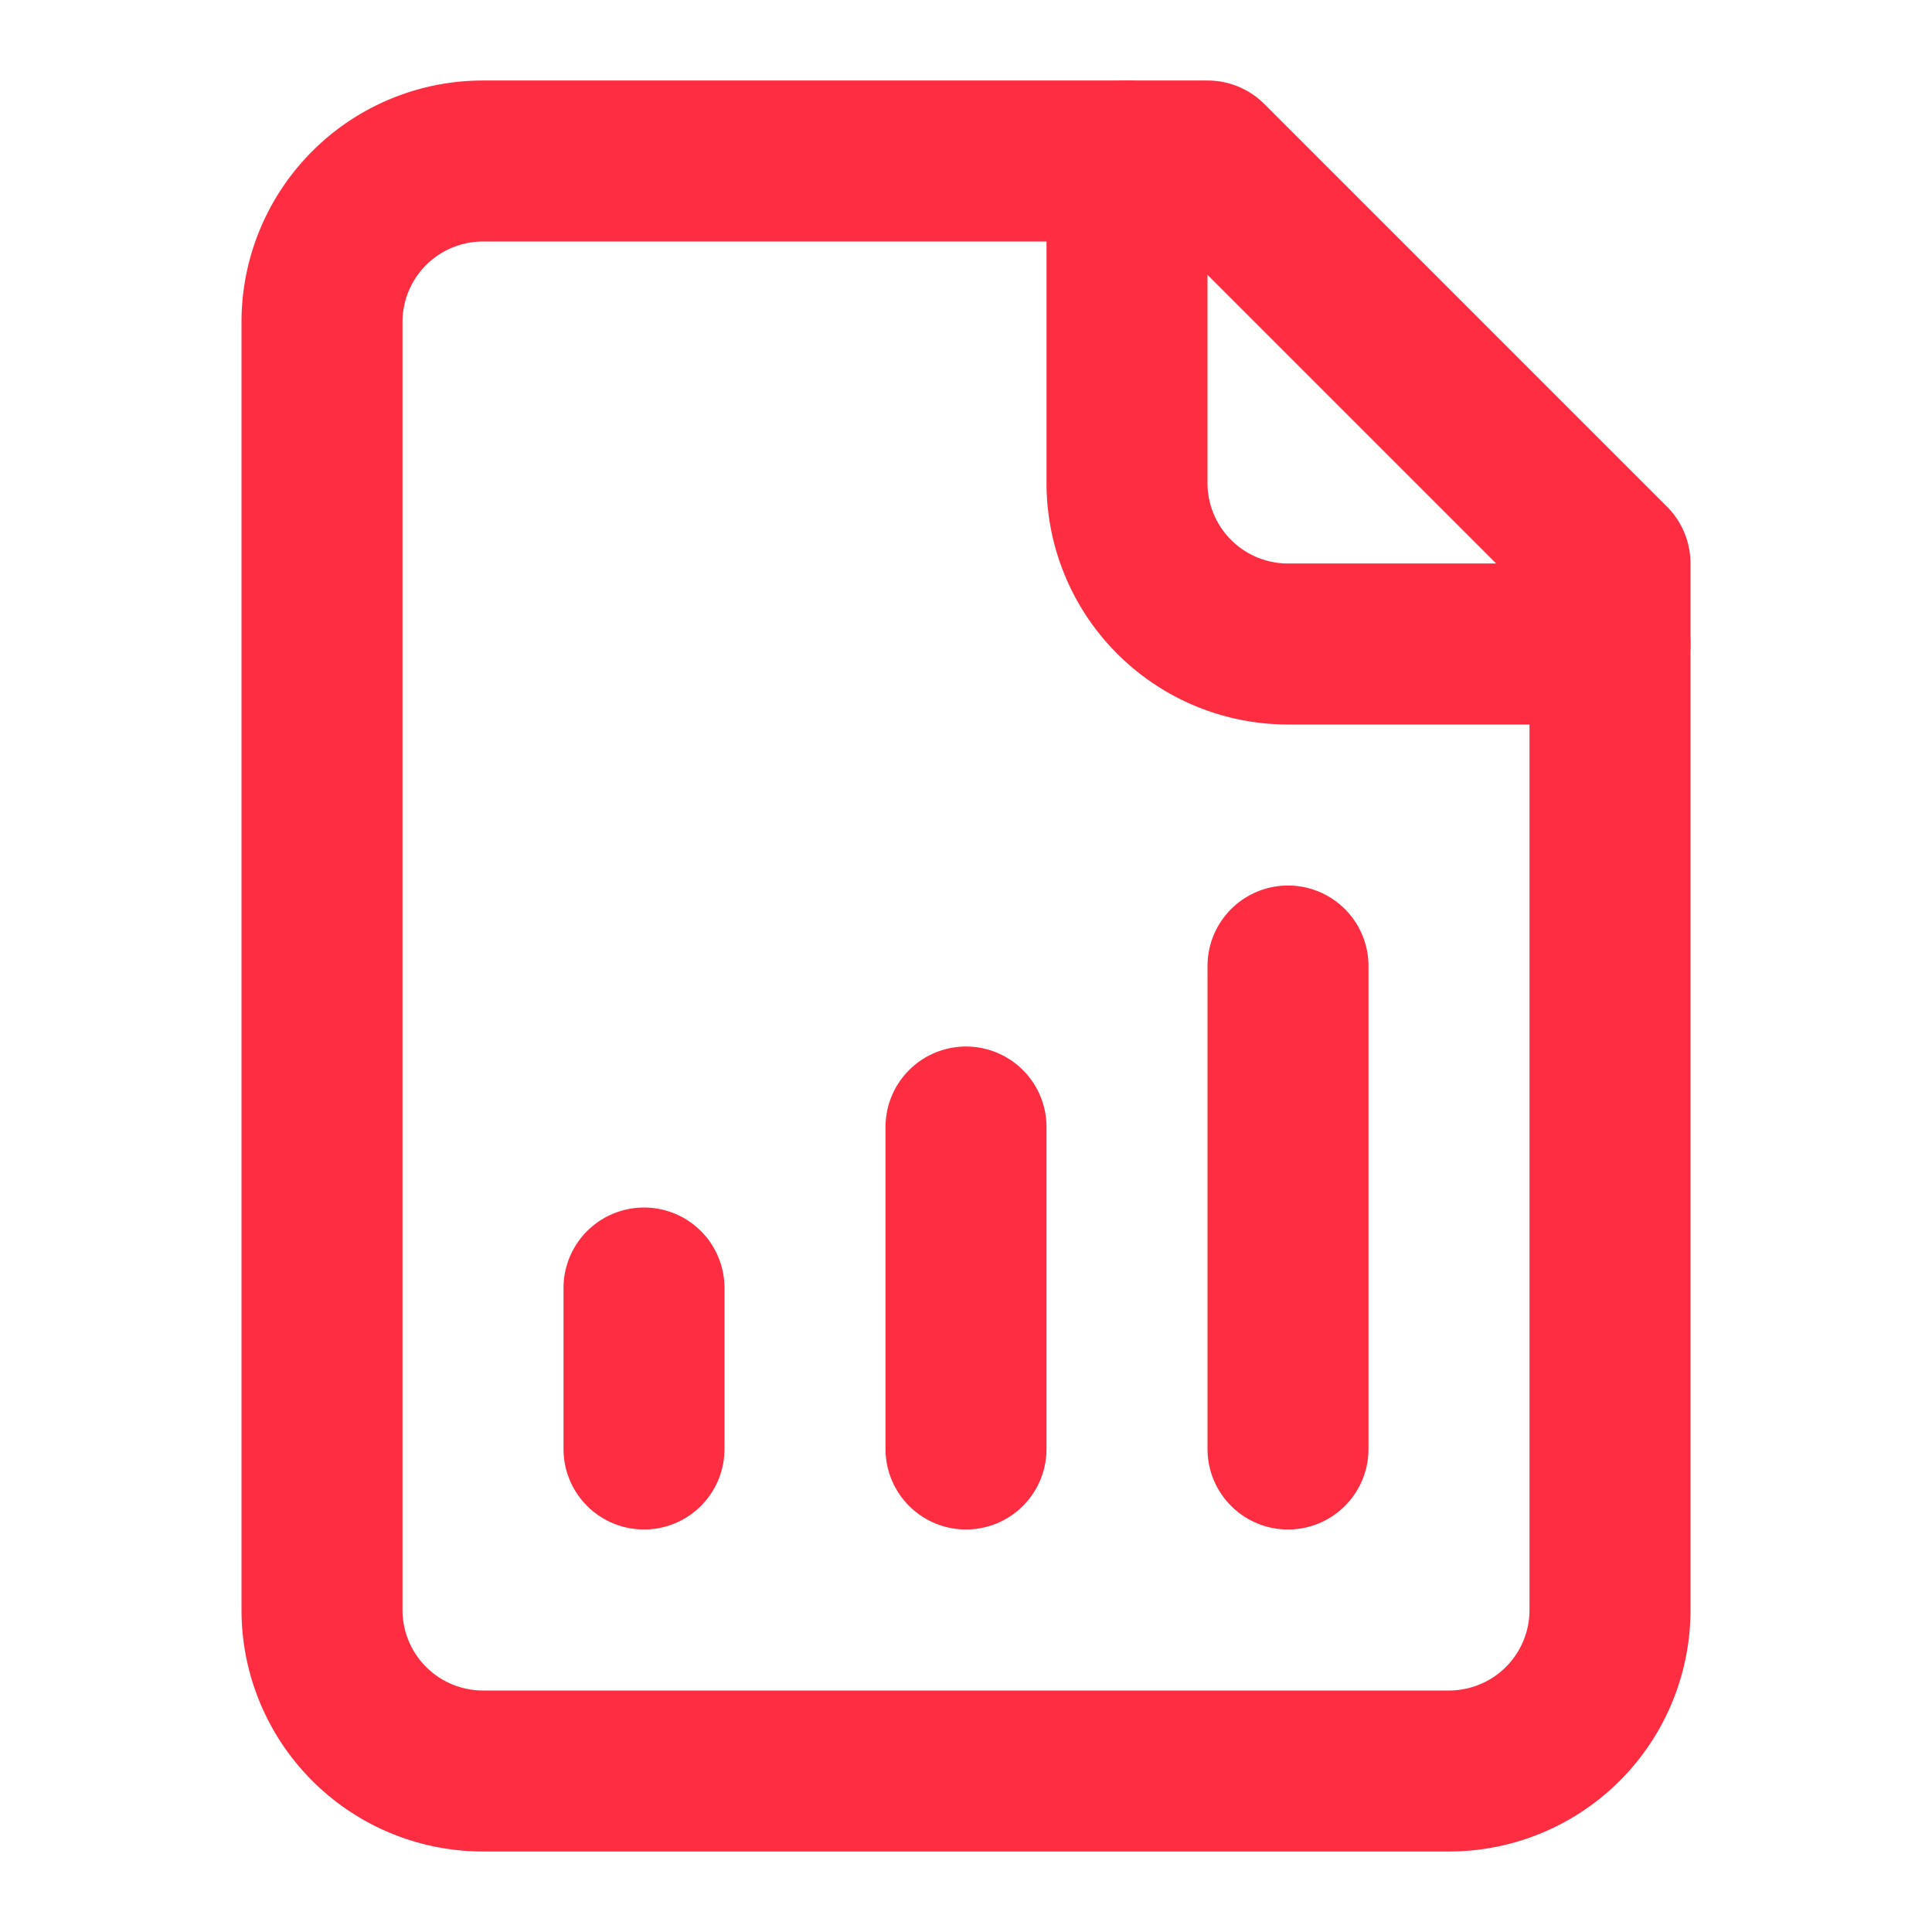
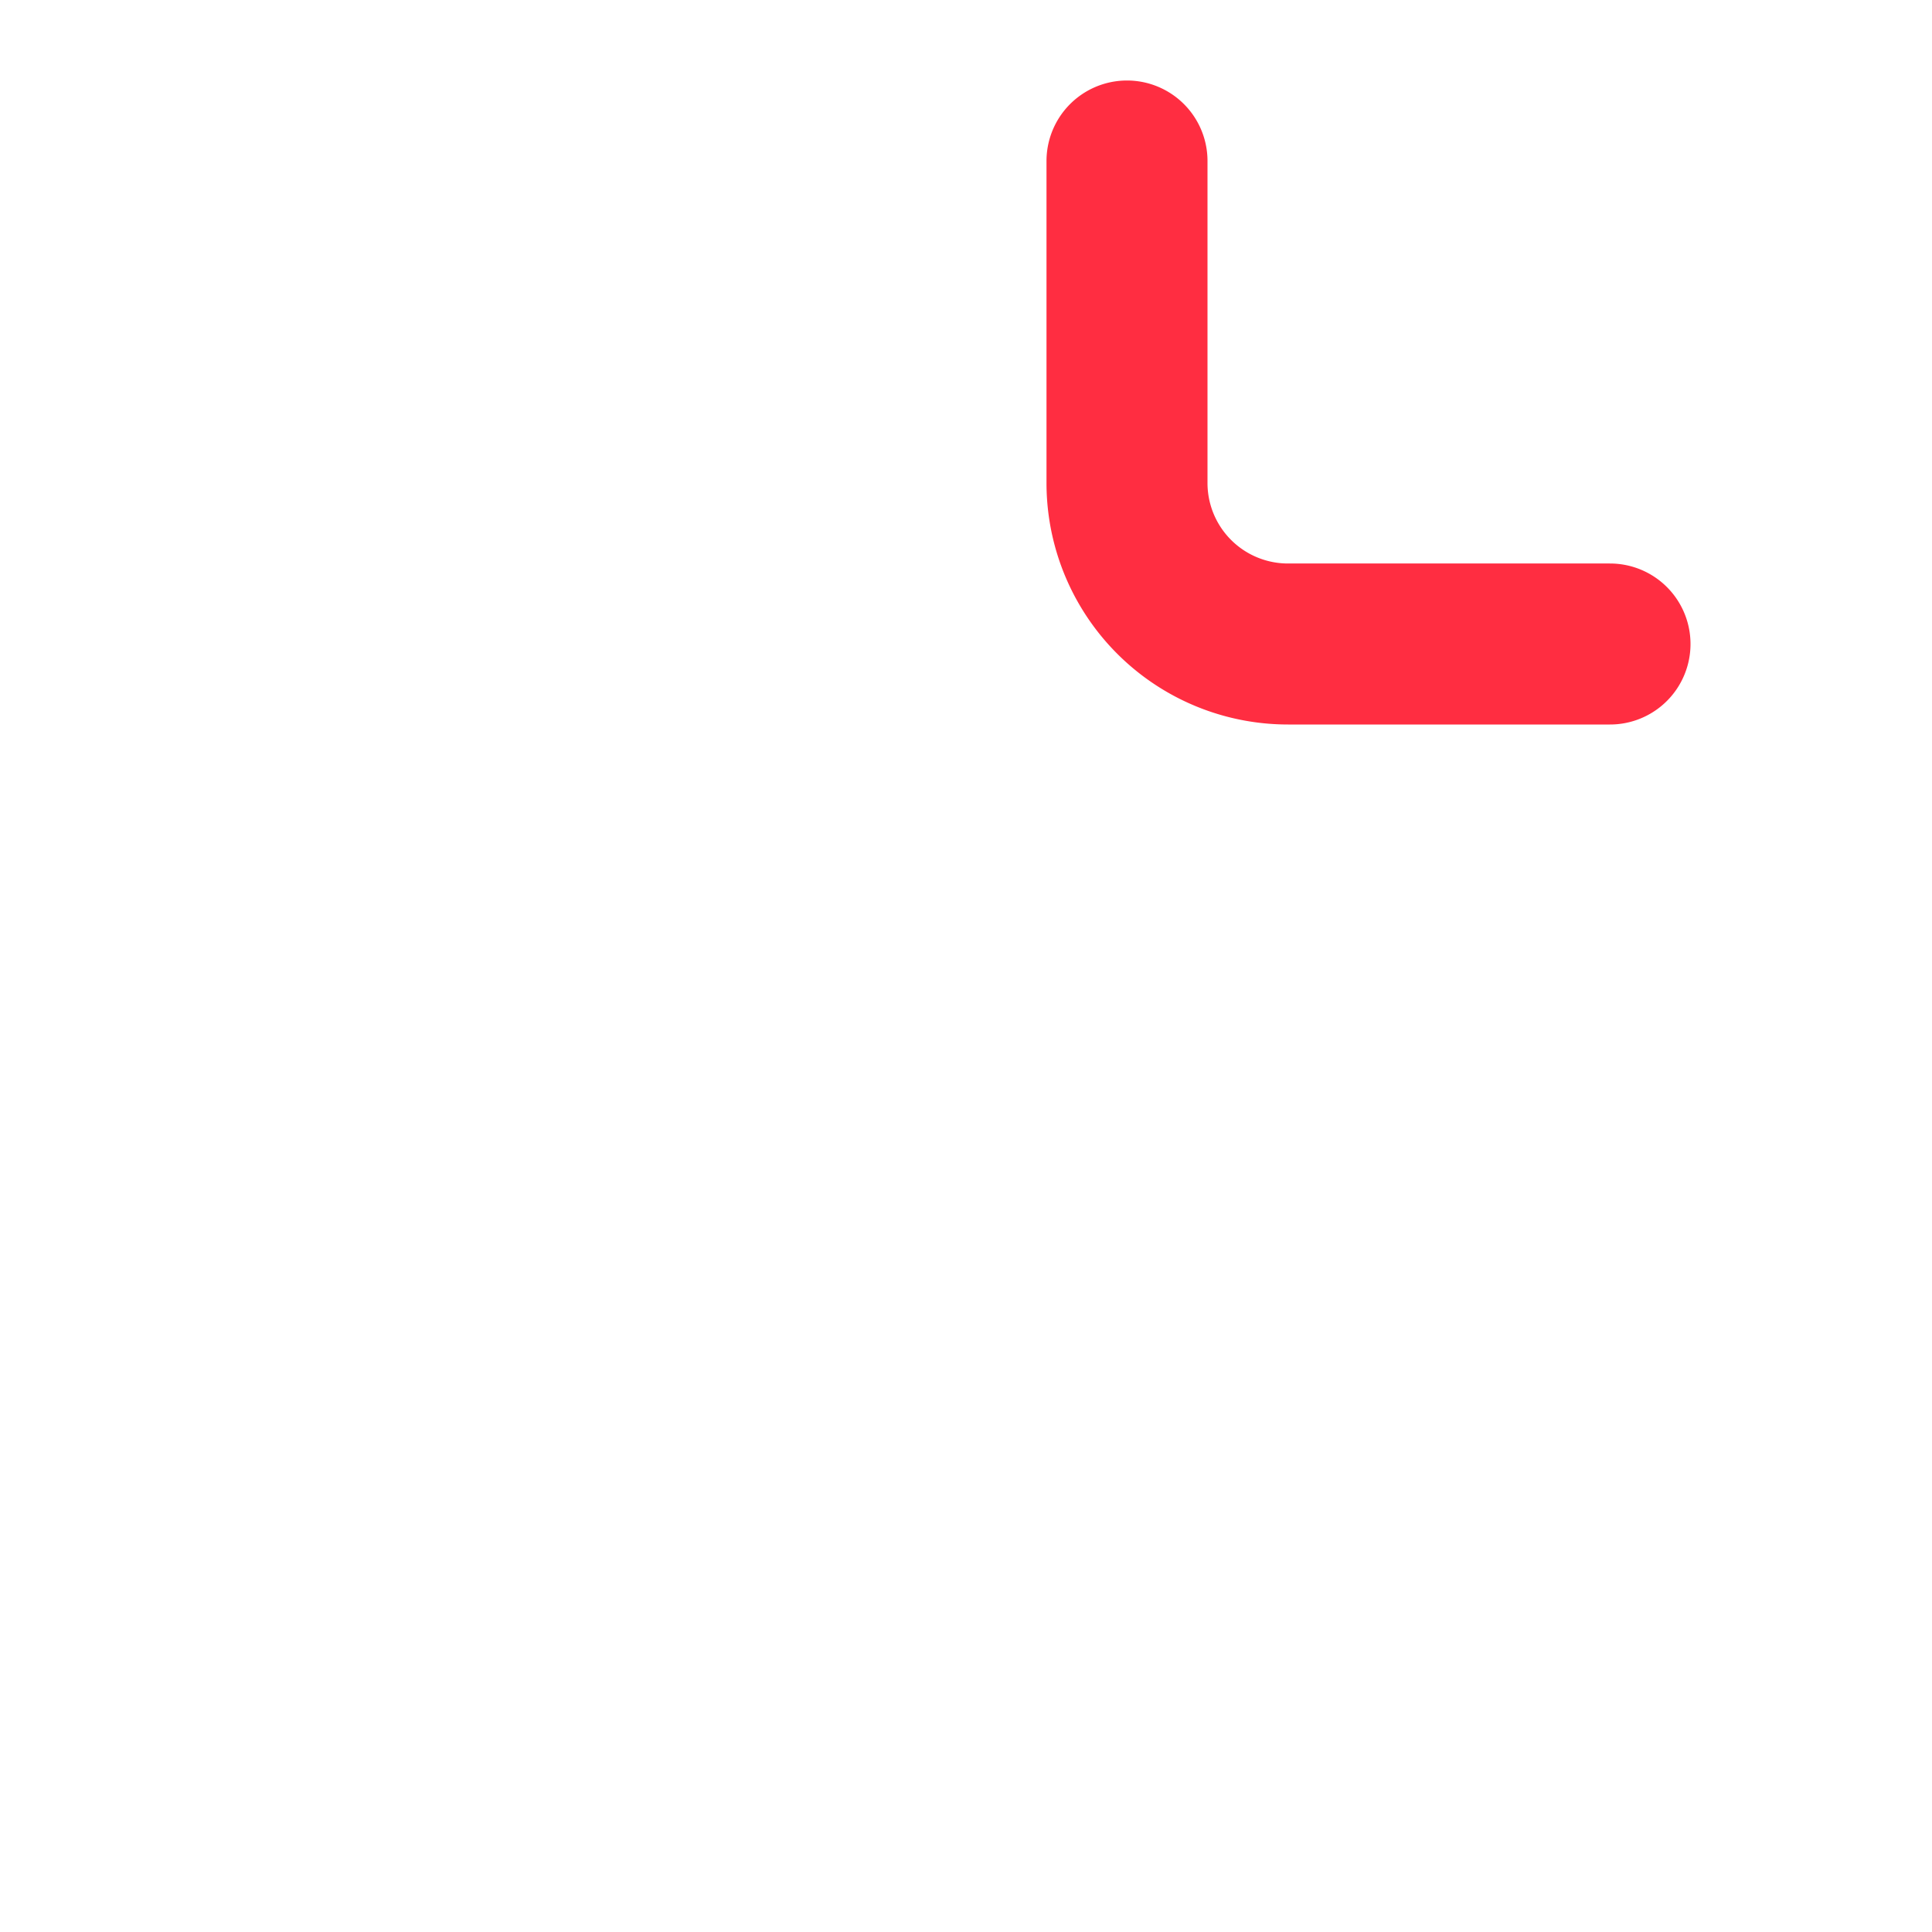
<svg xmlns="http://www.w3.org/2000/svg" width="24" height="24" viewBox="0 0 24 24" fill="none" stroke="#ff2d41" stroke-width="2" stroke-linecap="round" stroke-linejoin="round" class="lucide lucide-file-chart-column-increasing-icon lucide-file-chart-column-increasing">
-   <path d="M15 2H6a2 2 0 0 0-2 2v16a2 2 0 0 0 2 2h12a2 2 0 0 0 2-2V7Z" />
  <path d="M14 2v4a2 2 0 0 0 2 2h4" />
-   <path d="M8 18v-2" />
-   <path d="M12 18v-4" />
-   <path d="M16 18v-6" />
</svg>